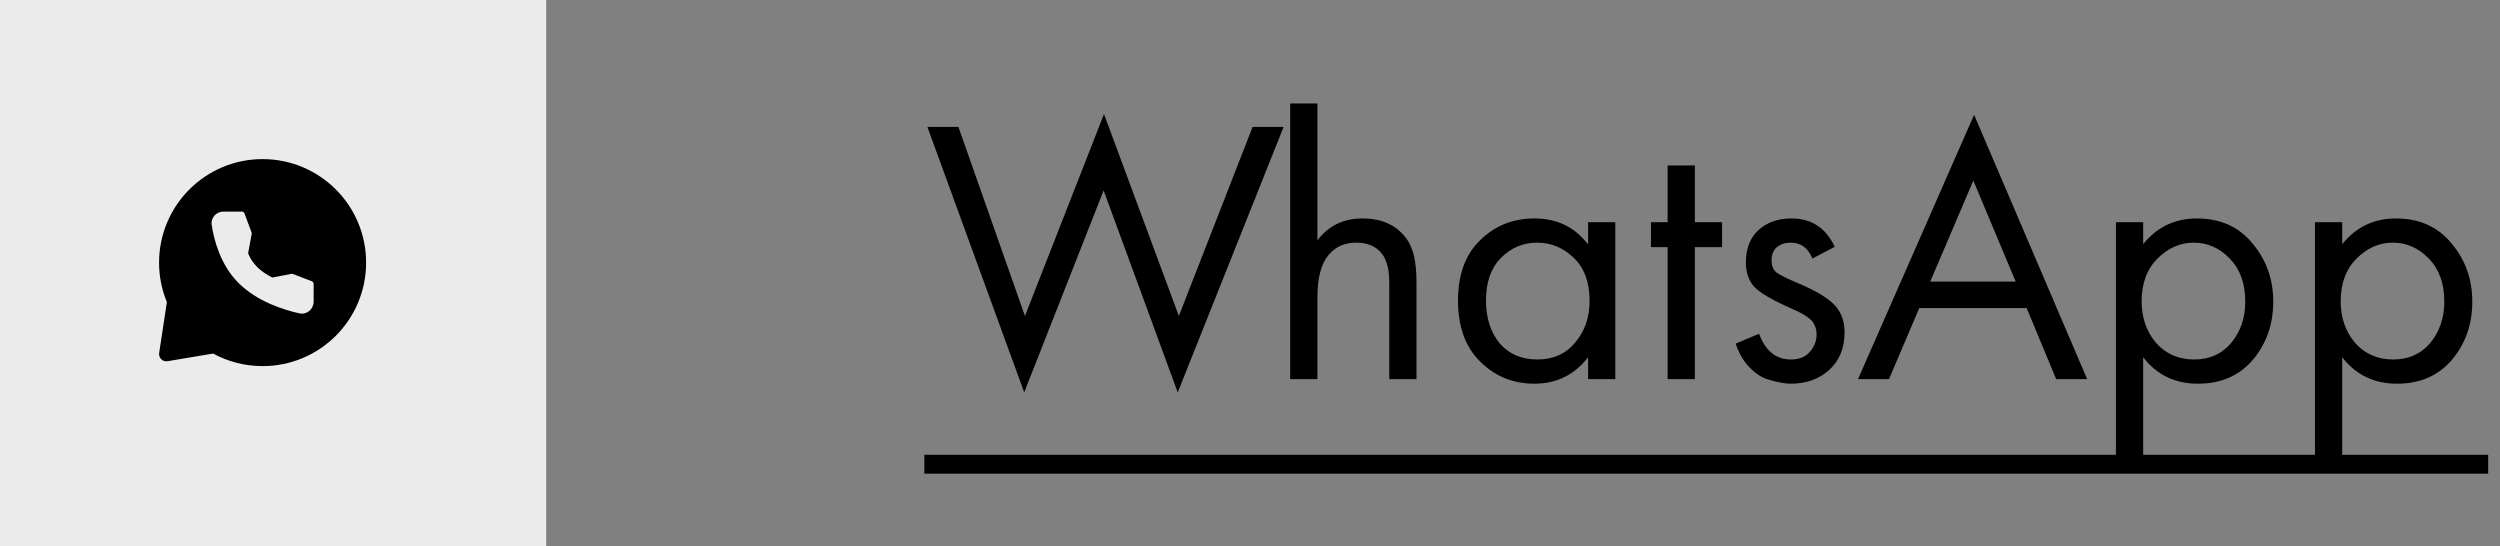
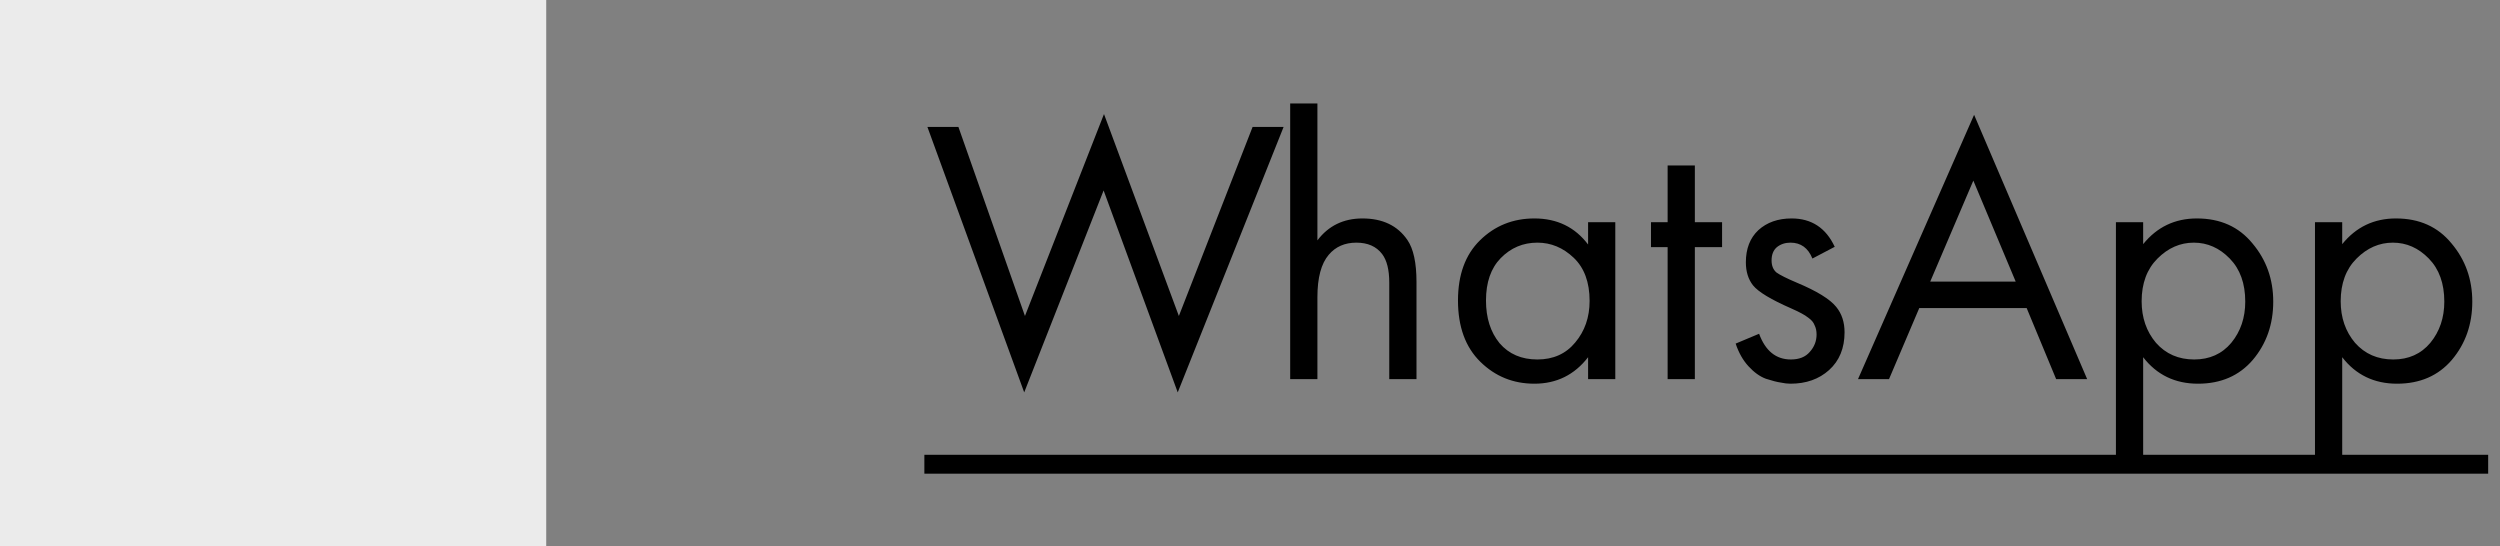
<svg xmlns="http://www.w3.org/2000/svg" width="119" height="26" viewBox="0 0 119 26" fill="none">
  <rect x="0" y="0" width="119" height="26" fill="#808080" stroke="none" />
  <rect width="26" height="26" fill="#EBEBEB" />
  <path d="M44.144 6.041H45.62L48.788 15.041L52.55 5.429L56.114 15.041L59.624 6.041H61.1L56.06 18.677L52.532 9.065L48.752 18.677L44.144 6.041ZM61.413 18.047V4.925H62.709V11.441C63.237 10.745 63.952 10.398 64.852 10.398C65.811 10.398 66.525 10.739 66.993 11.424C67.281 11.844 67.425 12.509 67.425 13.421V18.047H66.129V13.457C66.129 12.845 66.016 12.389 65.787 12.089C65.511 11.729 65.103 11.55 64.564 11.55C64.011 11.55 63.574 11.742 63.249 12.126C62.889 12.546 62.709 13.217 62.709 14.142V18.047H61.413ZM75.593 11.639V10.578H76.888V18.047H75.593V17.003C74.945 17.843 74.093 18.264 73.037 18.264C72.028 18.264 71.171 17.916 70.463 17.22C69.754 16.523 69.4 15.552 69.4 14.303C69.4 13.079 69.749 12.126 70.445 11.441C71.153 10.745 72.016 10.398 73.037 10.398C74.117 10.398 74.969 10.812 75.593 11.639ZM73.18 11.55C72.496 11.55 71.915 11.796 71.434 12.287C70.966 12.768 70.733 13.44 70.733 14.303C70.733 15.132 70.948 15.809 71.38 16.337C71.825 16.854 72.424 17.111 73.18 17.111C73.936 17.111 74.537 16.841 74.981 16.302C75.436 15.761 75.665 15.101 75.665 14.322C75.665 13.434 75.412 12.749 74.909 12.27C74.404 11.79 73.829 11.55 73.18 11.55ZM81.971 11.765H80.675V18.047H79.379V11.765H78.587V10.578H79.379V7.877H80.675V10.578H81.971V11.765ZM87.333 11.748L86.271 12.306C86.067 11.802 85.719 11.55 85.227 11.55C84.975 11.55 84.759 11.621 84.579 11.765C84.411 11.909 84.327 12.12 84.327 12.396C84.327 12.648 84.405 12.839 84.561 12.972C84.729 13.091 85.053 13.254 85.533 13.457C86.481 13.854 87.105 14.238 87.405 14.61C87.669 14.934 87.801 15.335 87.801 15.816C87.801 16.572 87.555 17.172 87.063 17.616C86.583 18.047 85.971 18.264 85.227 18.264C85.083 18.264 84.927 18.245 84.759 18.209C84.591 18.186 84.357 18.125 84.057 18.029C83.769 17.922 83.493 17.724 83.229 17.436C82.965 17.148 82.761 16.788 82.617 16.355L83.733 15.887C84.033 16.703 84.537 17.111 85.245 17.111C85.641 17.111 85.941 16.991 86.145 16.752C86.361 16.512 86.469 16.235 86.469 15.924C86.469 15.755 86.439 15.611 86.379 15.492C86.331 15.36 86.241 15.245 86.109 15.149C85.989 15.053 85.869 14.976 85.749 14.915C85.641 14.855 85.479 14.777 85.263 14.681C84.303 14.261 83.697 13.896 83.445 13.584C83.217 13.296 83.103 12.93 83.103 12.486C83.103 11.838 83.301 11.328 83.697 10.956C84.105 10.584 84.633 10.398 85.281 10.398C86.229 10.398 86.913 10.848 87.333 11.748ZM97.873 18.047L96.469 14.664H91.357L89.917 18.047H88.441L93.967 5.465L99.349 18.047H97.873ZM91.879 13.403H95.947L93.931 8.597L91.879 13.403ZM102.014 17.003V22.188H100.718V10.578H102.014V11.621C102.674 10.806 103.526 10.398 104.57 10.398C105.686 10.398 106.568 10.793 107.216 11.585C107.876 12.366 108.206 13.29 108.206 14.357C108.206 15.438 107.882 16.361 107.234 17.13C106.586 17.886 105.716 18.264 104.624 18.264C103.532 18.264 102.662 17.843 102.014 17.003ZM104.444 17.111C105.176 17.111 105.764 16.848 106.208 16.32C106.652 15.78 106.874 15.126 106.874 14.357C106.874 13.493 106.628 12.809 106.136 12.306C105.644 11.802 105.074 11.55 104.426 11.55C103.778 11.55 103.202 11.802 102.698 12.306C102.194 12.809 101.942 13.488 101.942 14.339C101.942 15.12 102.17 15.78 102.626 16.32C103.094 16.848 103.7 17.111 104.444 17.111ZM111.489 17.003V22.188H110.193V10.578H111.489V11.621C112.149 10.806 113.001 10.398 114.045 10.398C115.161 10.398 116.043 10.793 116.691 11.585C117.351 12.366 117.681 13.29 117.681 14.357C117.681 15.438 117.357 16.361 116.709 17.13C116.061 17.886 115.191 18.264 114.099 18.264C113.007 18.264 112.137 17.843 111.489 17.003ZM113.919 17.111C114.651 17.111 115.239 16.848 115.683 16.32C116.127 15.78 116.349 15.126 116.349 14.357C116.349 13.493 116.103 12.809 115.611 12.306C115.119 11.802 114.549 11.55 113.901 11.55C113.253 11.55 112.677 11.802 112.173 12.306C111.669 12.809 111.417 13.488 111.417 14.339C111.417 15.12 111.645 15.78 112.101 16.32C112.569 16.848 113.175 17.111 113.919 17.111Z" fill="black" />
  <path d="M44 21.648H118.437V22.547H44V21.648Z" fill="black" />
  <g clip-path="url(#clip0_204_3)">
    <path fill-rule="evenodd" clip-rule="evenodd" d="M12.5 7.573C15.221 7.573 17.427 9.779 17.427 12.5C17.427 15.221 15.221 17.427 12.5 17.427C11.647 17.427 10.845 17.21 10.145 16.829L7.973 17.193C7.919 17.202 7.864 17.198 7.812 17.182C7.761 17.166 7.713 17.137 7.675 17.099C7.636 17.061 7.607 17.014 7.59 16.963C7.573 16.911 7.568 16.857 7.576 16.803L7.943 14.378C7.697 13.783 7.571 13.144 7.572 12.5C7.572 9.779 9.778 7.573 12.5 7.573ZM10.64 10.071C10.303 10.071 10.024 10.355 10.076 10.706C10.175 11.364 10.468 12.577 11.338 13.453C12.247 14.37 13.548 14.761 14.253 14.916C14.617 14.996 14.929 14.707 14.929 14.351V13.515C14.929 13.488 14.92 13.46 14.905 13.437C14.889 13.415 14.867 13.397 14.841 13.387L13.942 13.042C13.918 13.033 13.892 13.03 13.866 13.035L12.96 13.212C12.376 12.91 12.022 12.571 11.81 12.06L11.98 11.136C11.985 11.111 11.983 11.086 11.974 11.063L11.637 10.16C11.627 10.134 11.61 10.111 11.587 10.095C11.564 10.08 11.537 10.071 11.509 10.071H10.64Z" fill="black" />
  </g>
  <defs>
    <clipPath id="clip0_204_3">
-       <rect width="11" height="11" fill="white" transform="translate(7 7)" />
-     </clipPath>
+       </clipPath>
  </defs>
</svg>